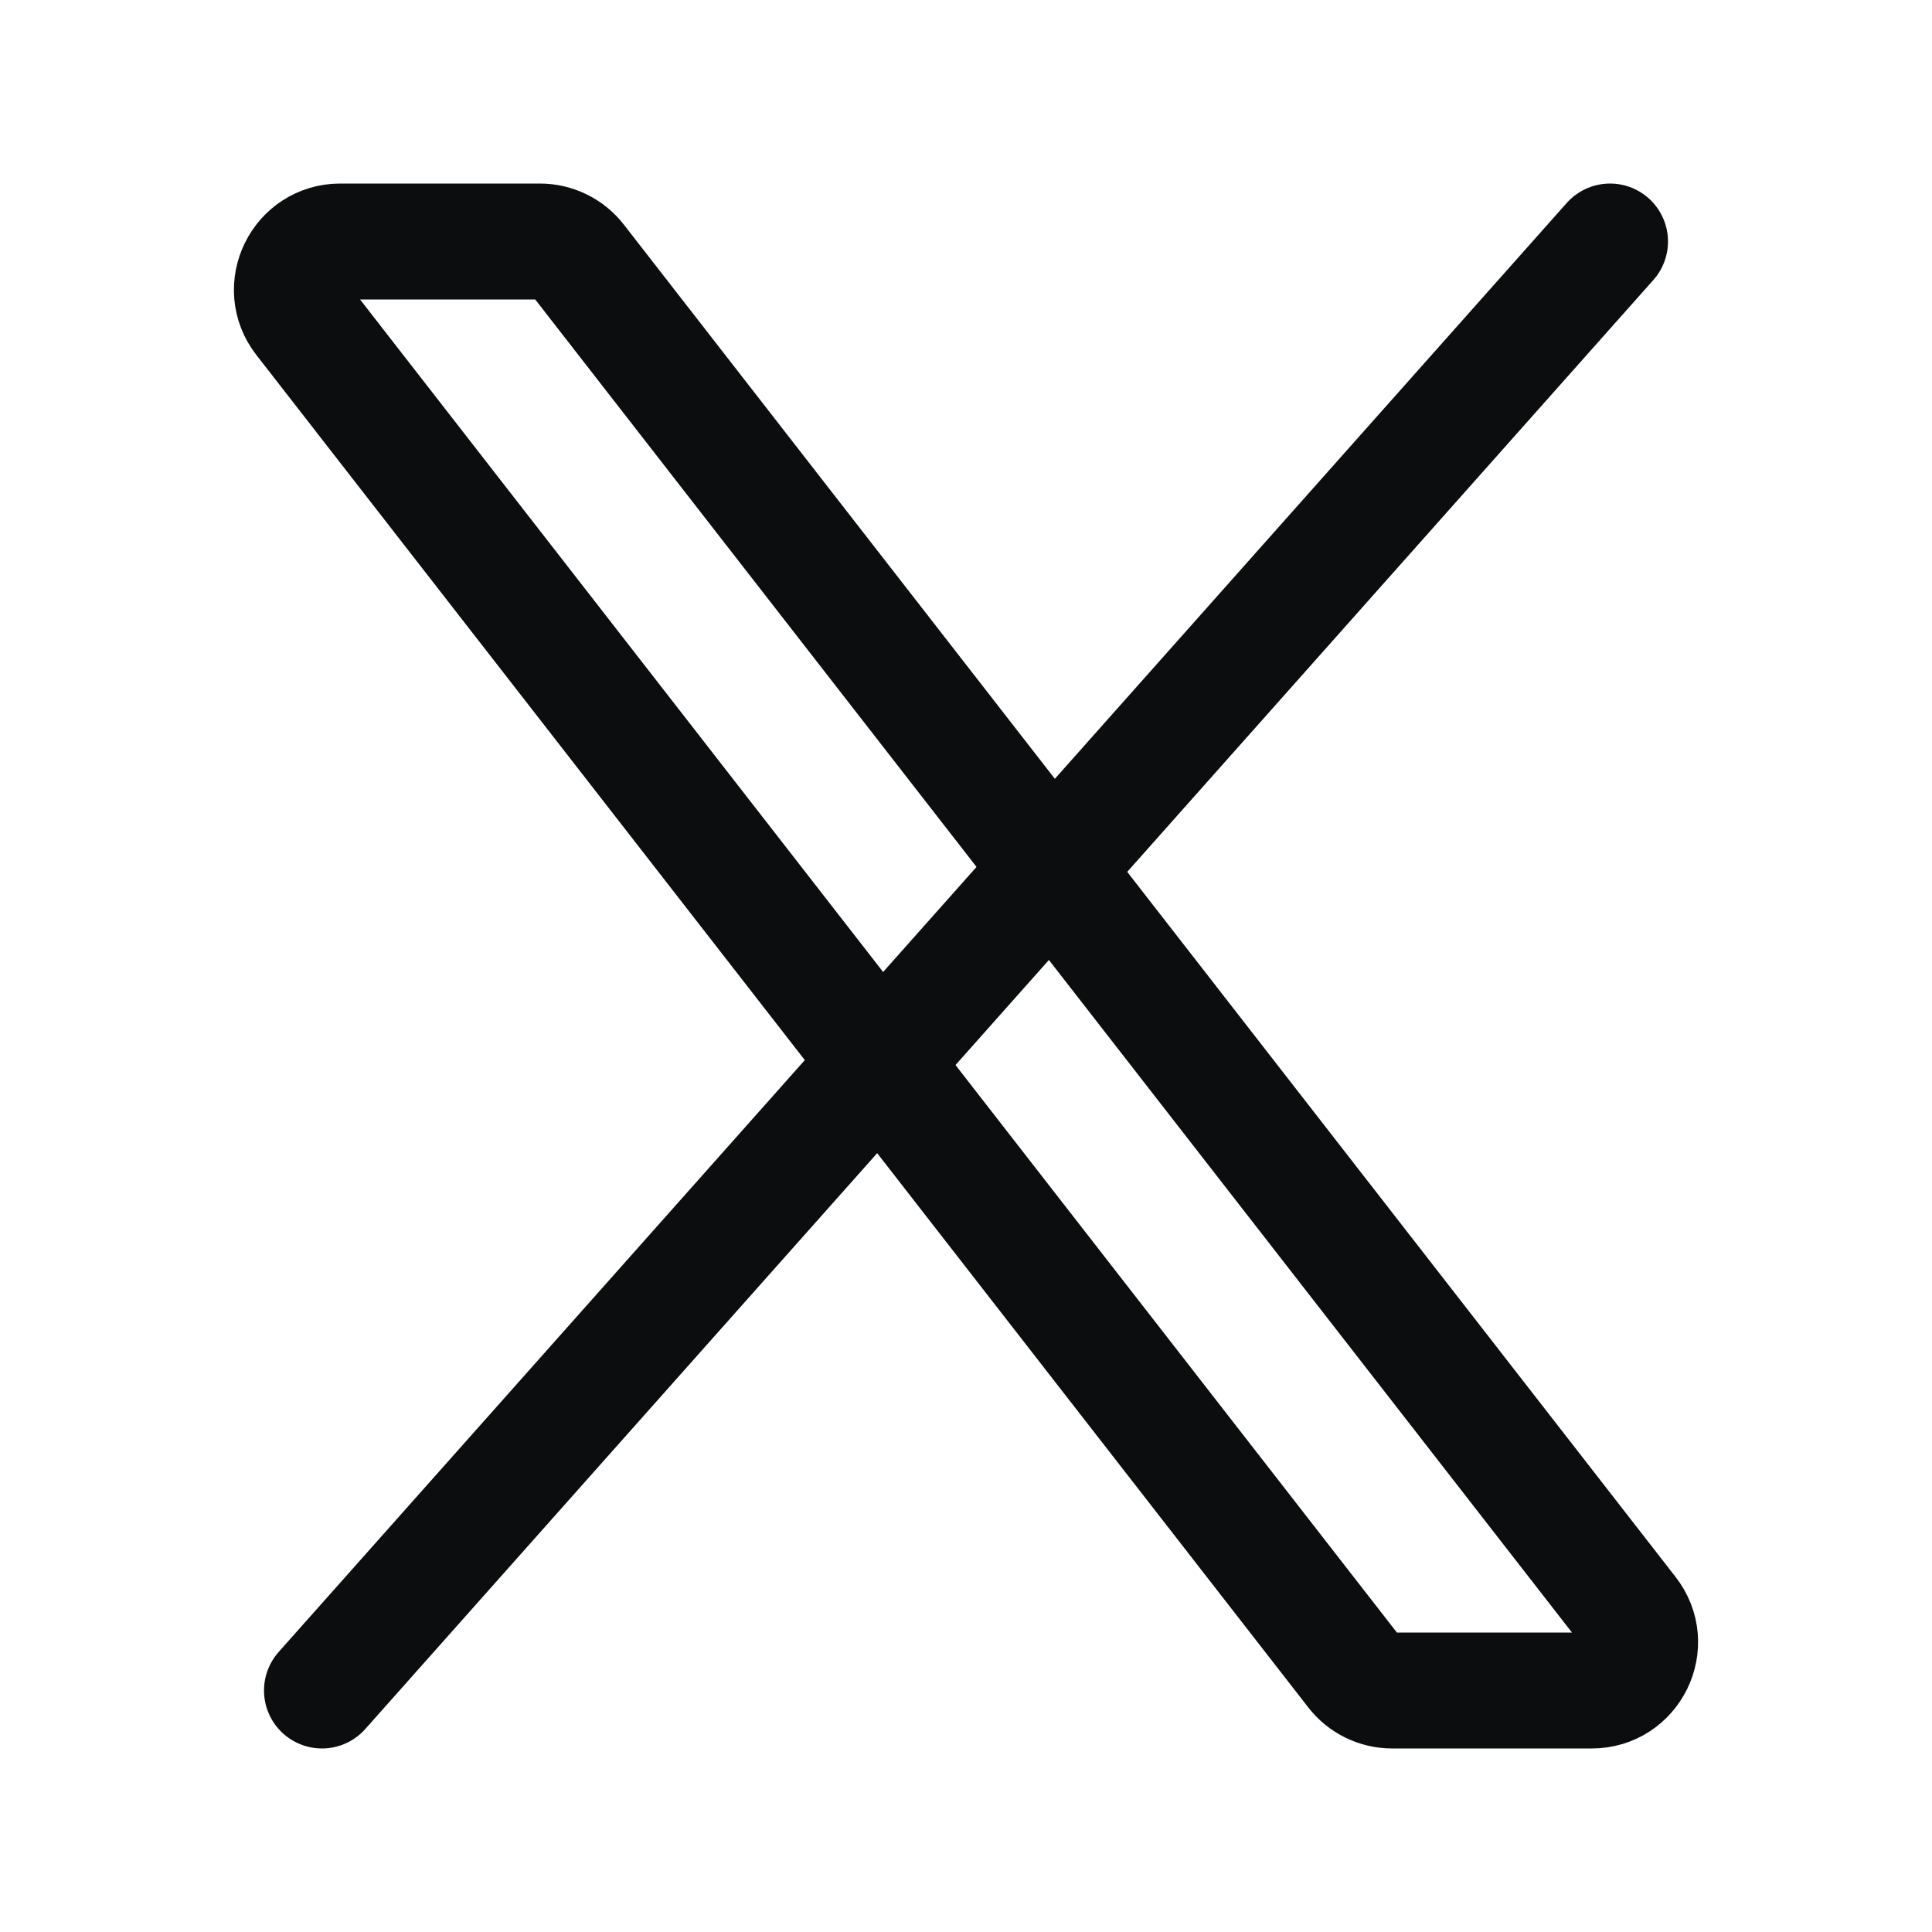
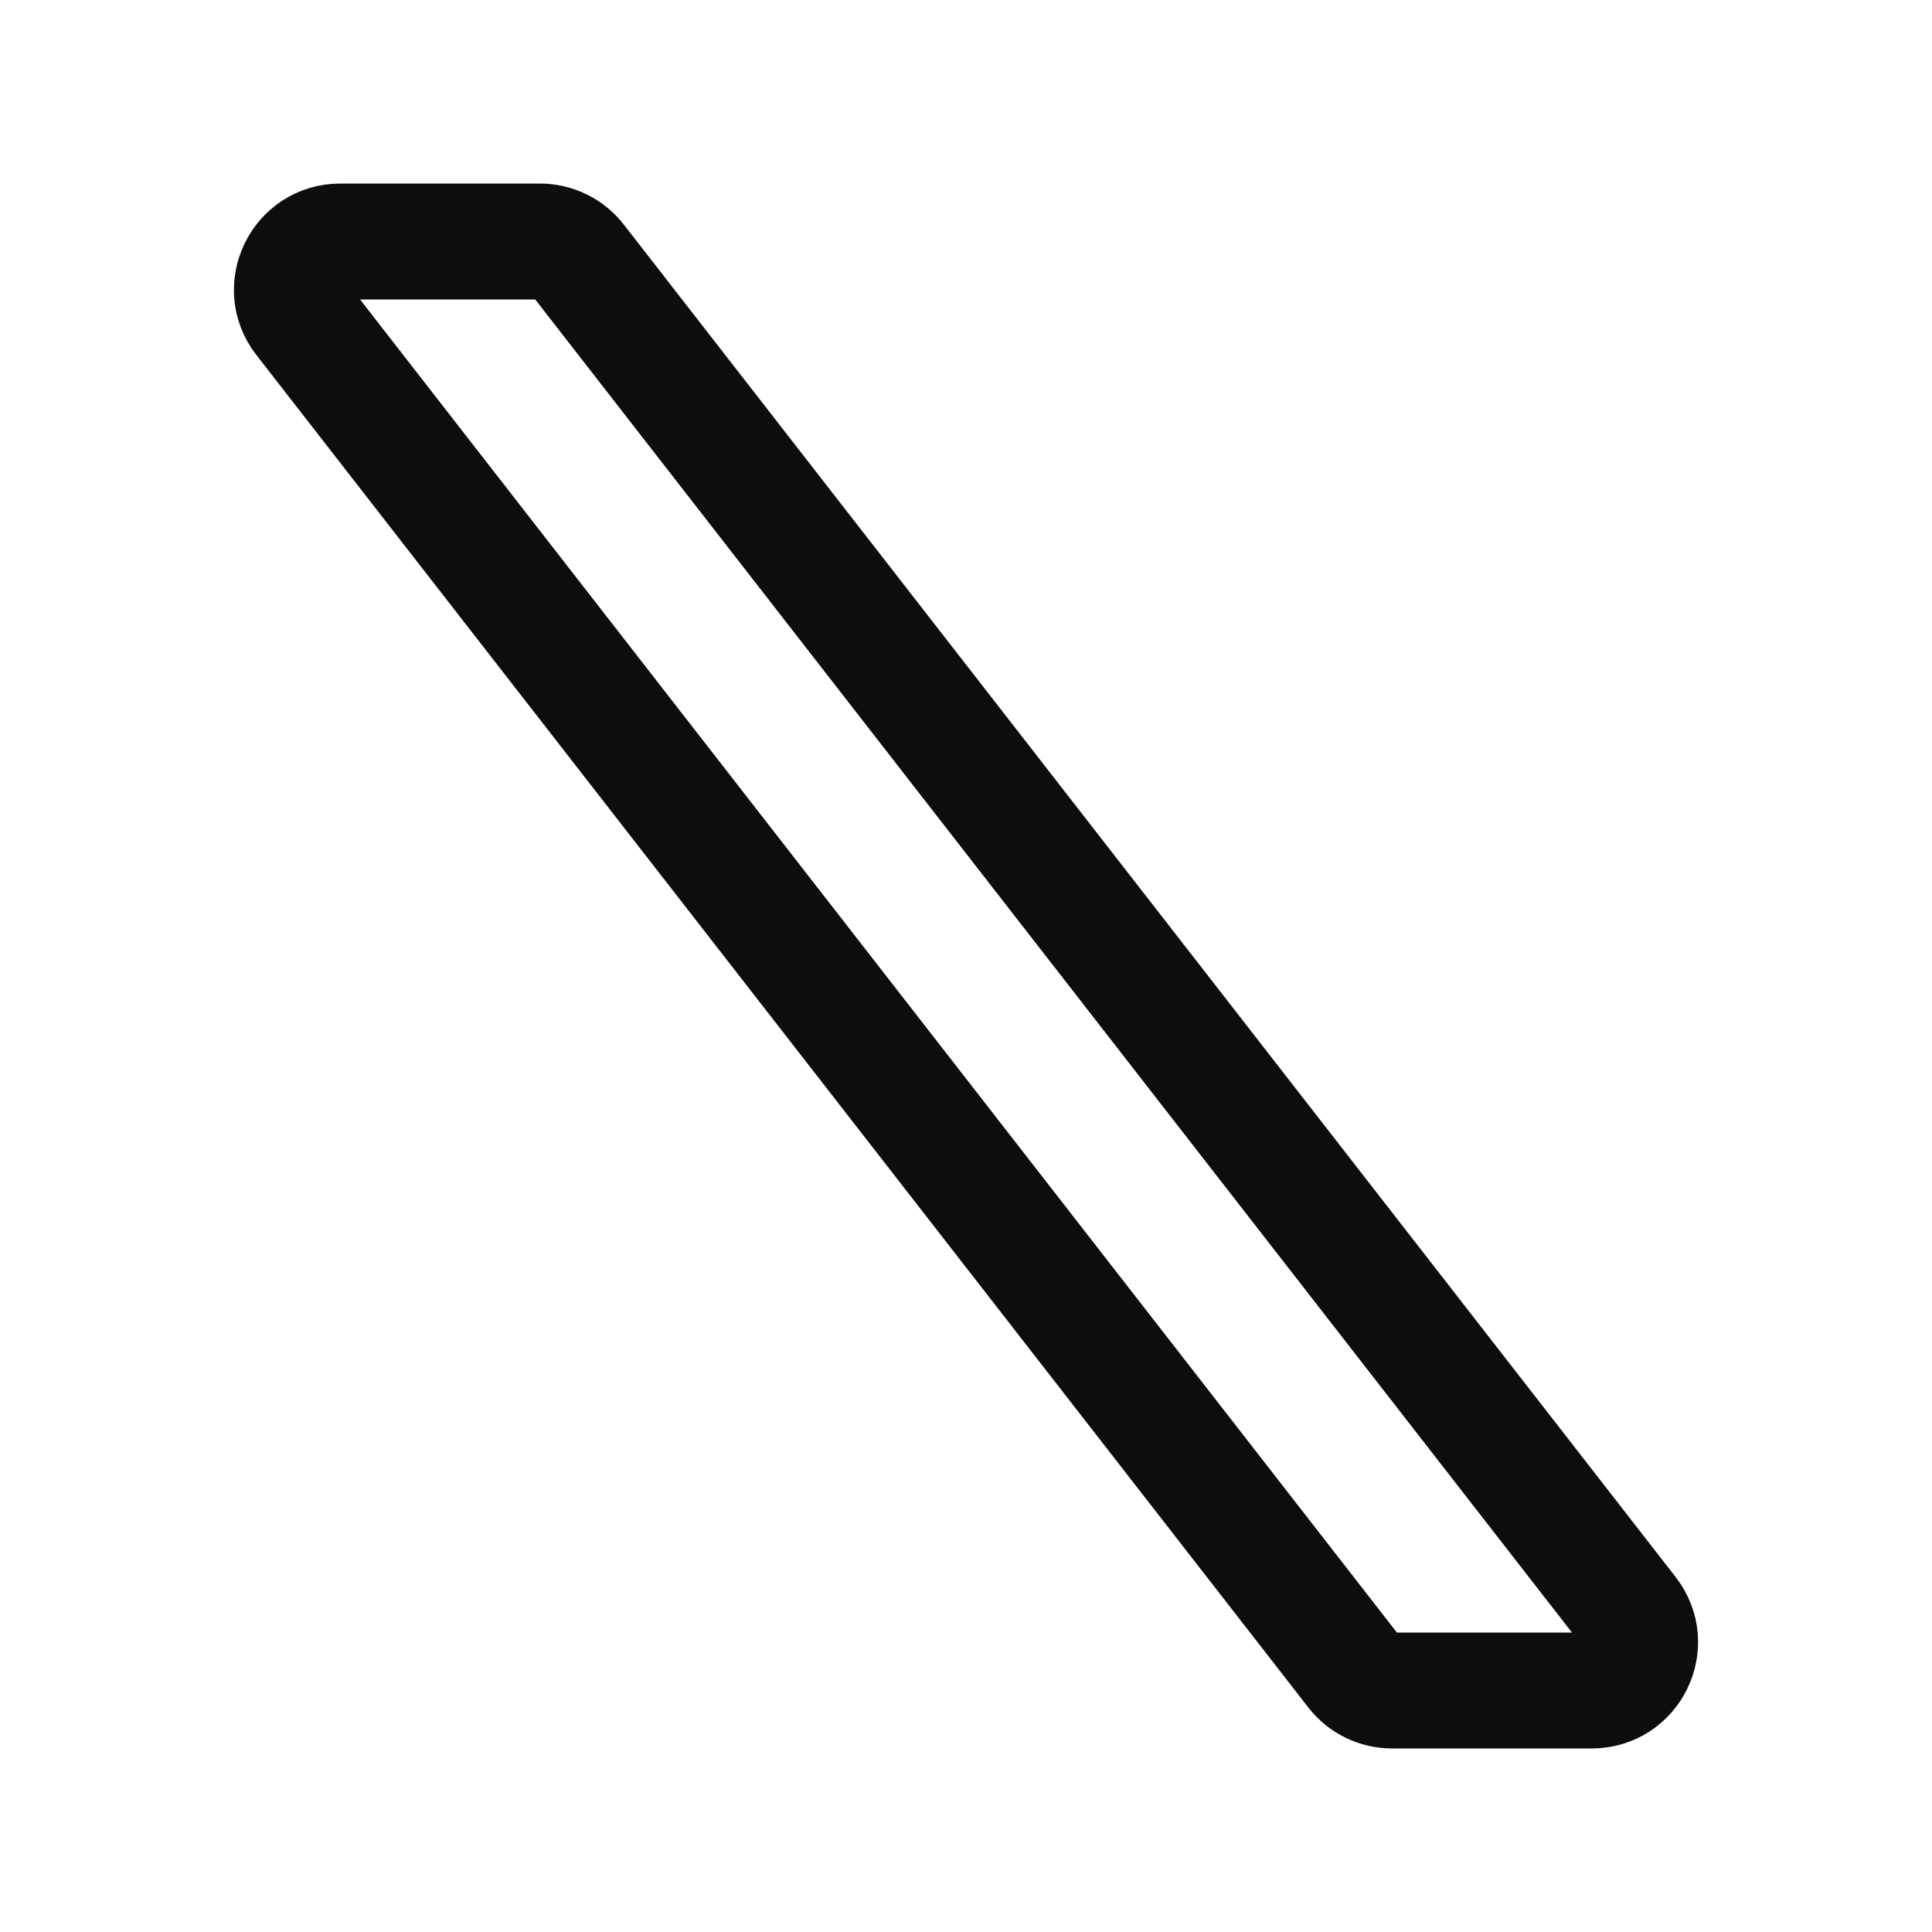
<svg xmlns="http://www.w3.org/2000/svg" width="20" height="20" viewBox="0 0 20 20" fill="none">
  <path d="M14.017 17.307L3.128 3.307C2.872 2.979 3.106 2.5 3.522 2.5H5.589C5.743 2.5 5.889 2.571 5.984 2.693L16.872 16.693C17.128 17.021 16.894 17.5 16.478 17.5H14.411C14.257 17.5 14.111 17.429 14.017 17.307Z" stroke="#0C0D0F" stroke-width="1.2" />
-   <path d="M16.667 2.5L3.333 17.5" stroke="#0C0D0F" stroke-width="1.2" stroke-linecap="round" />
</svg>